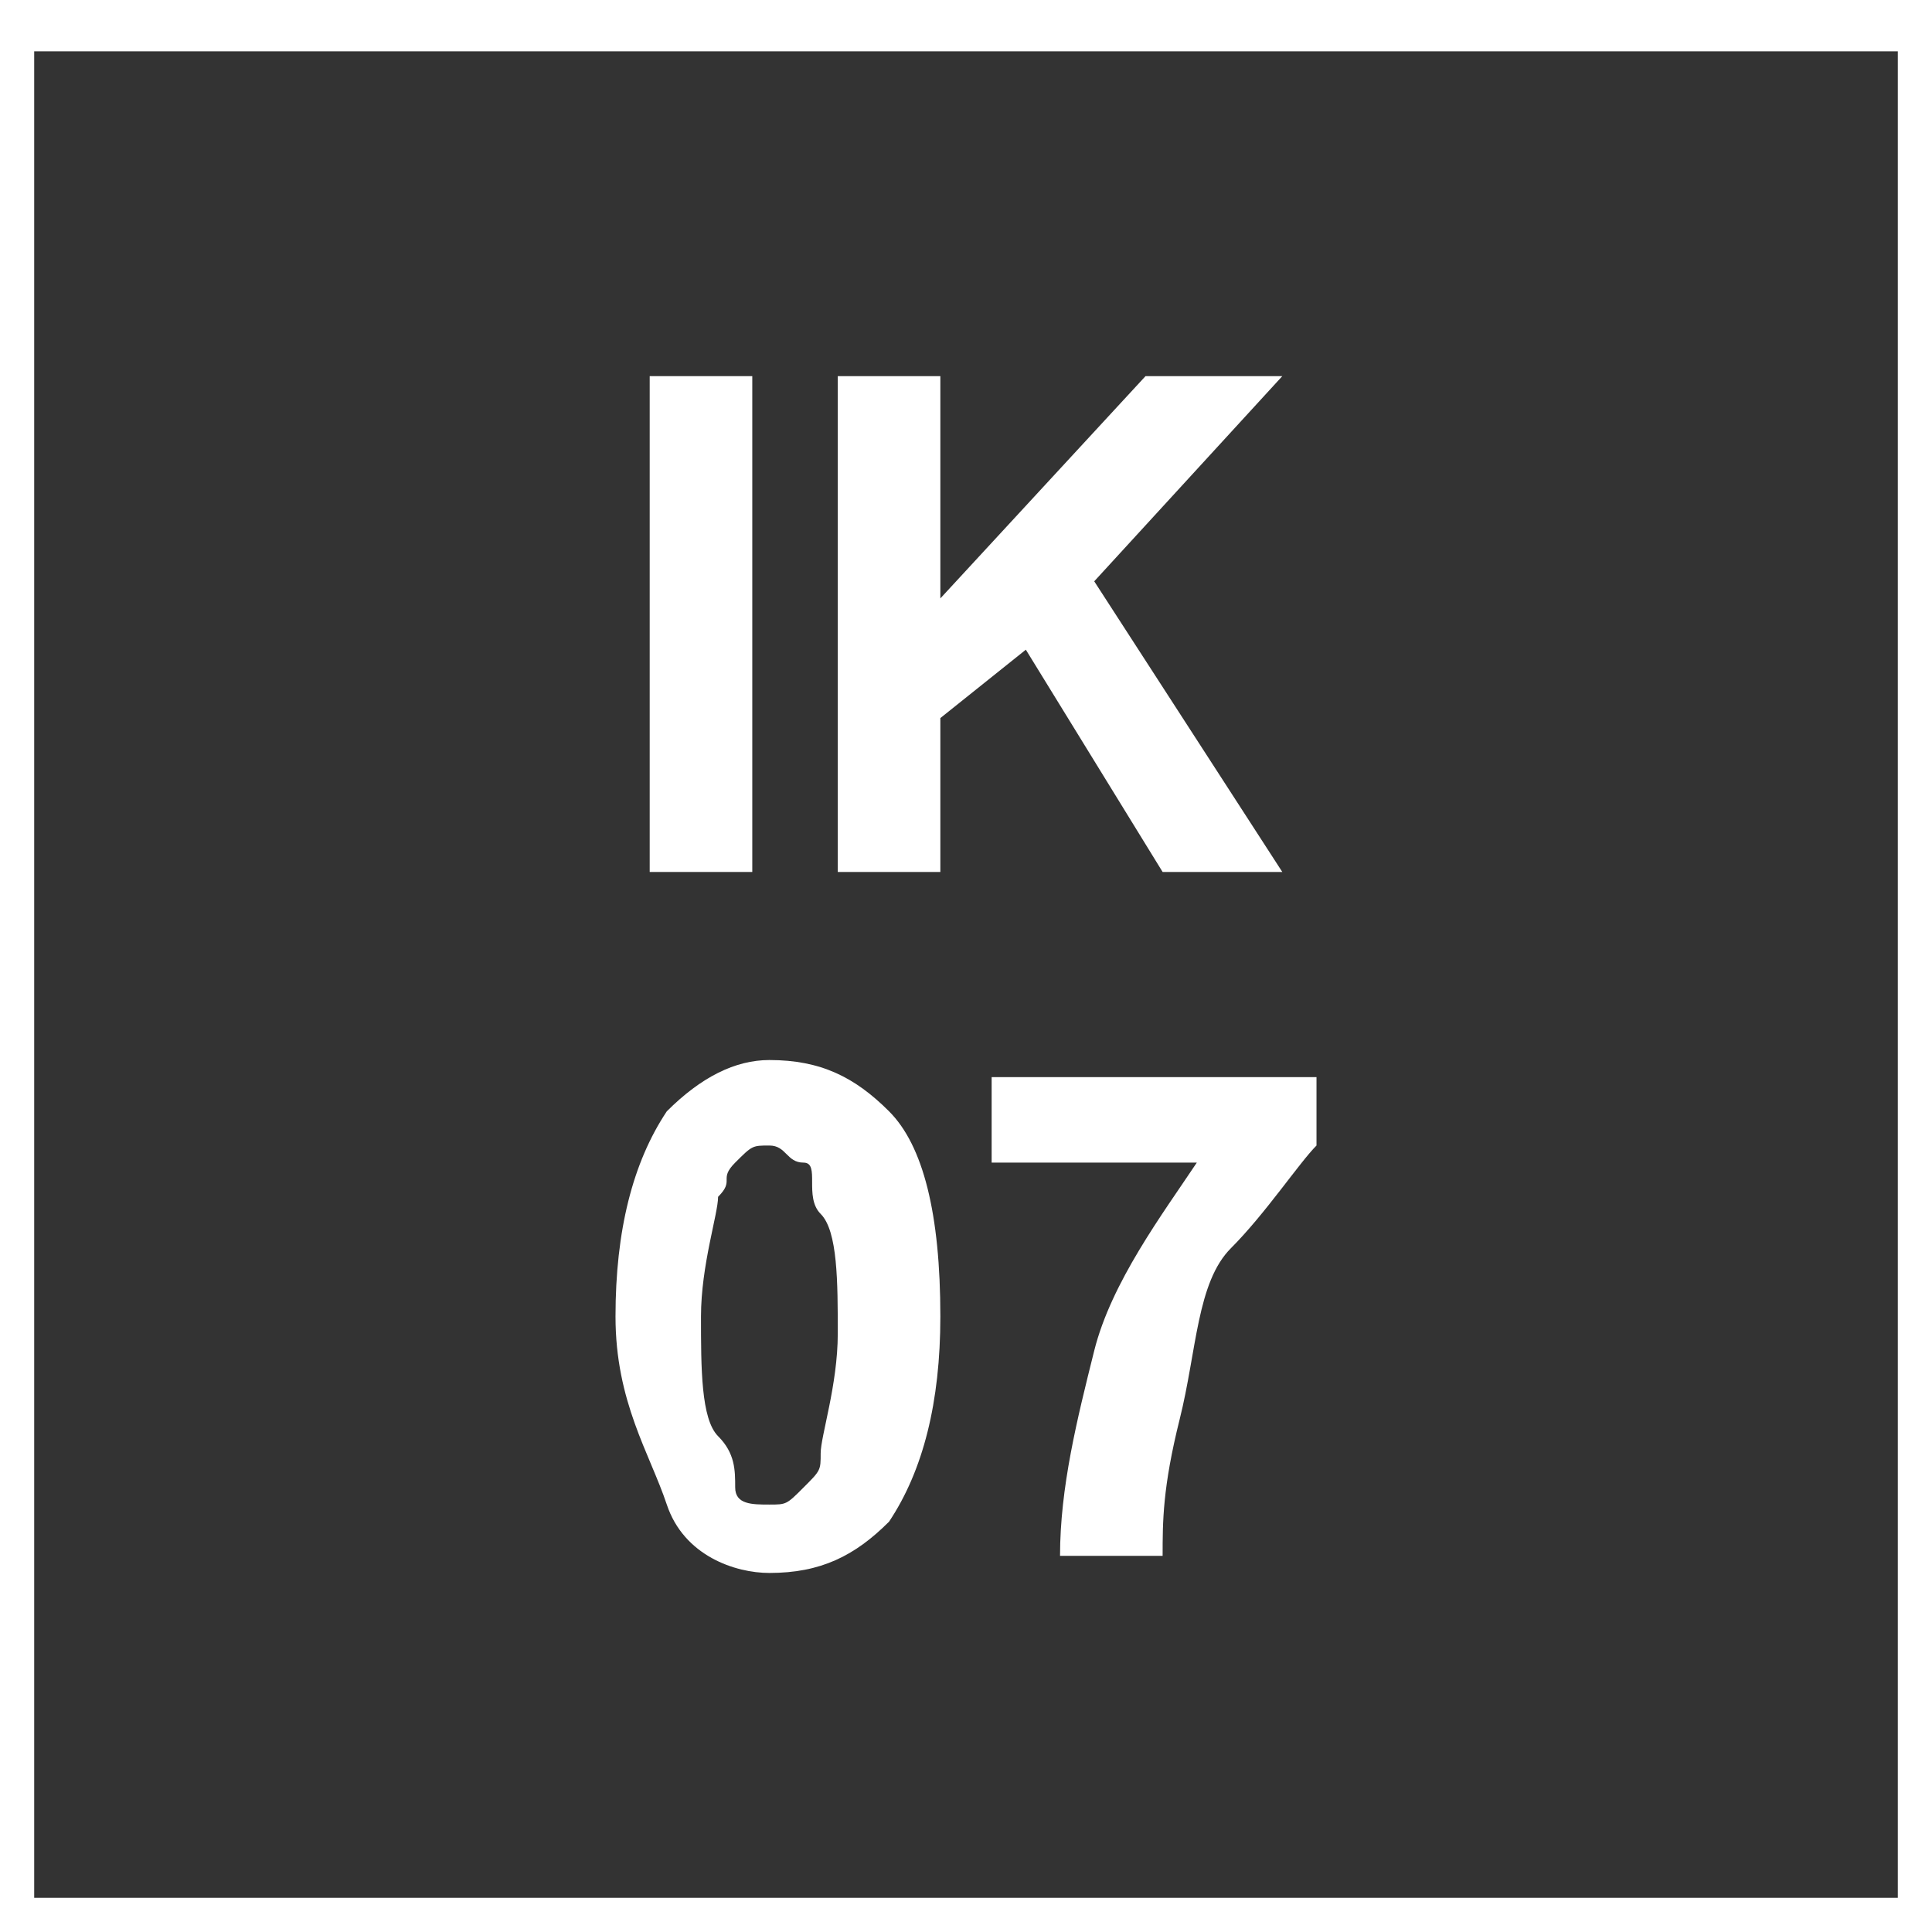
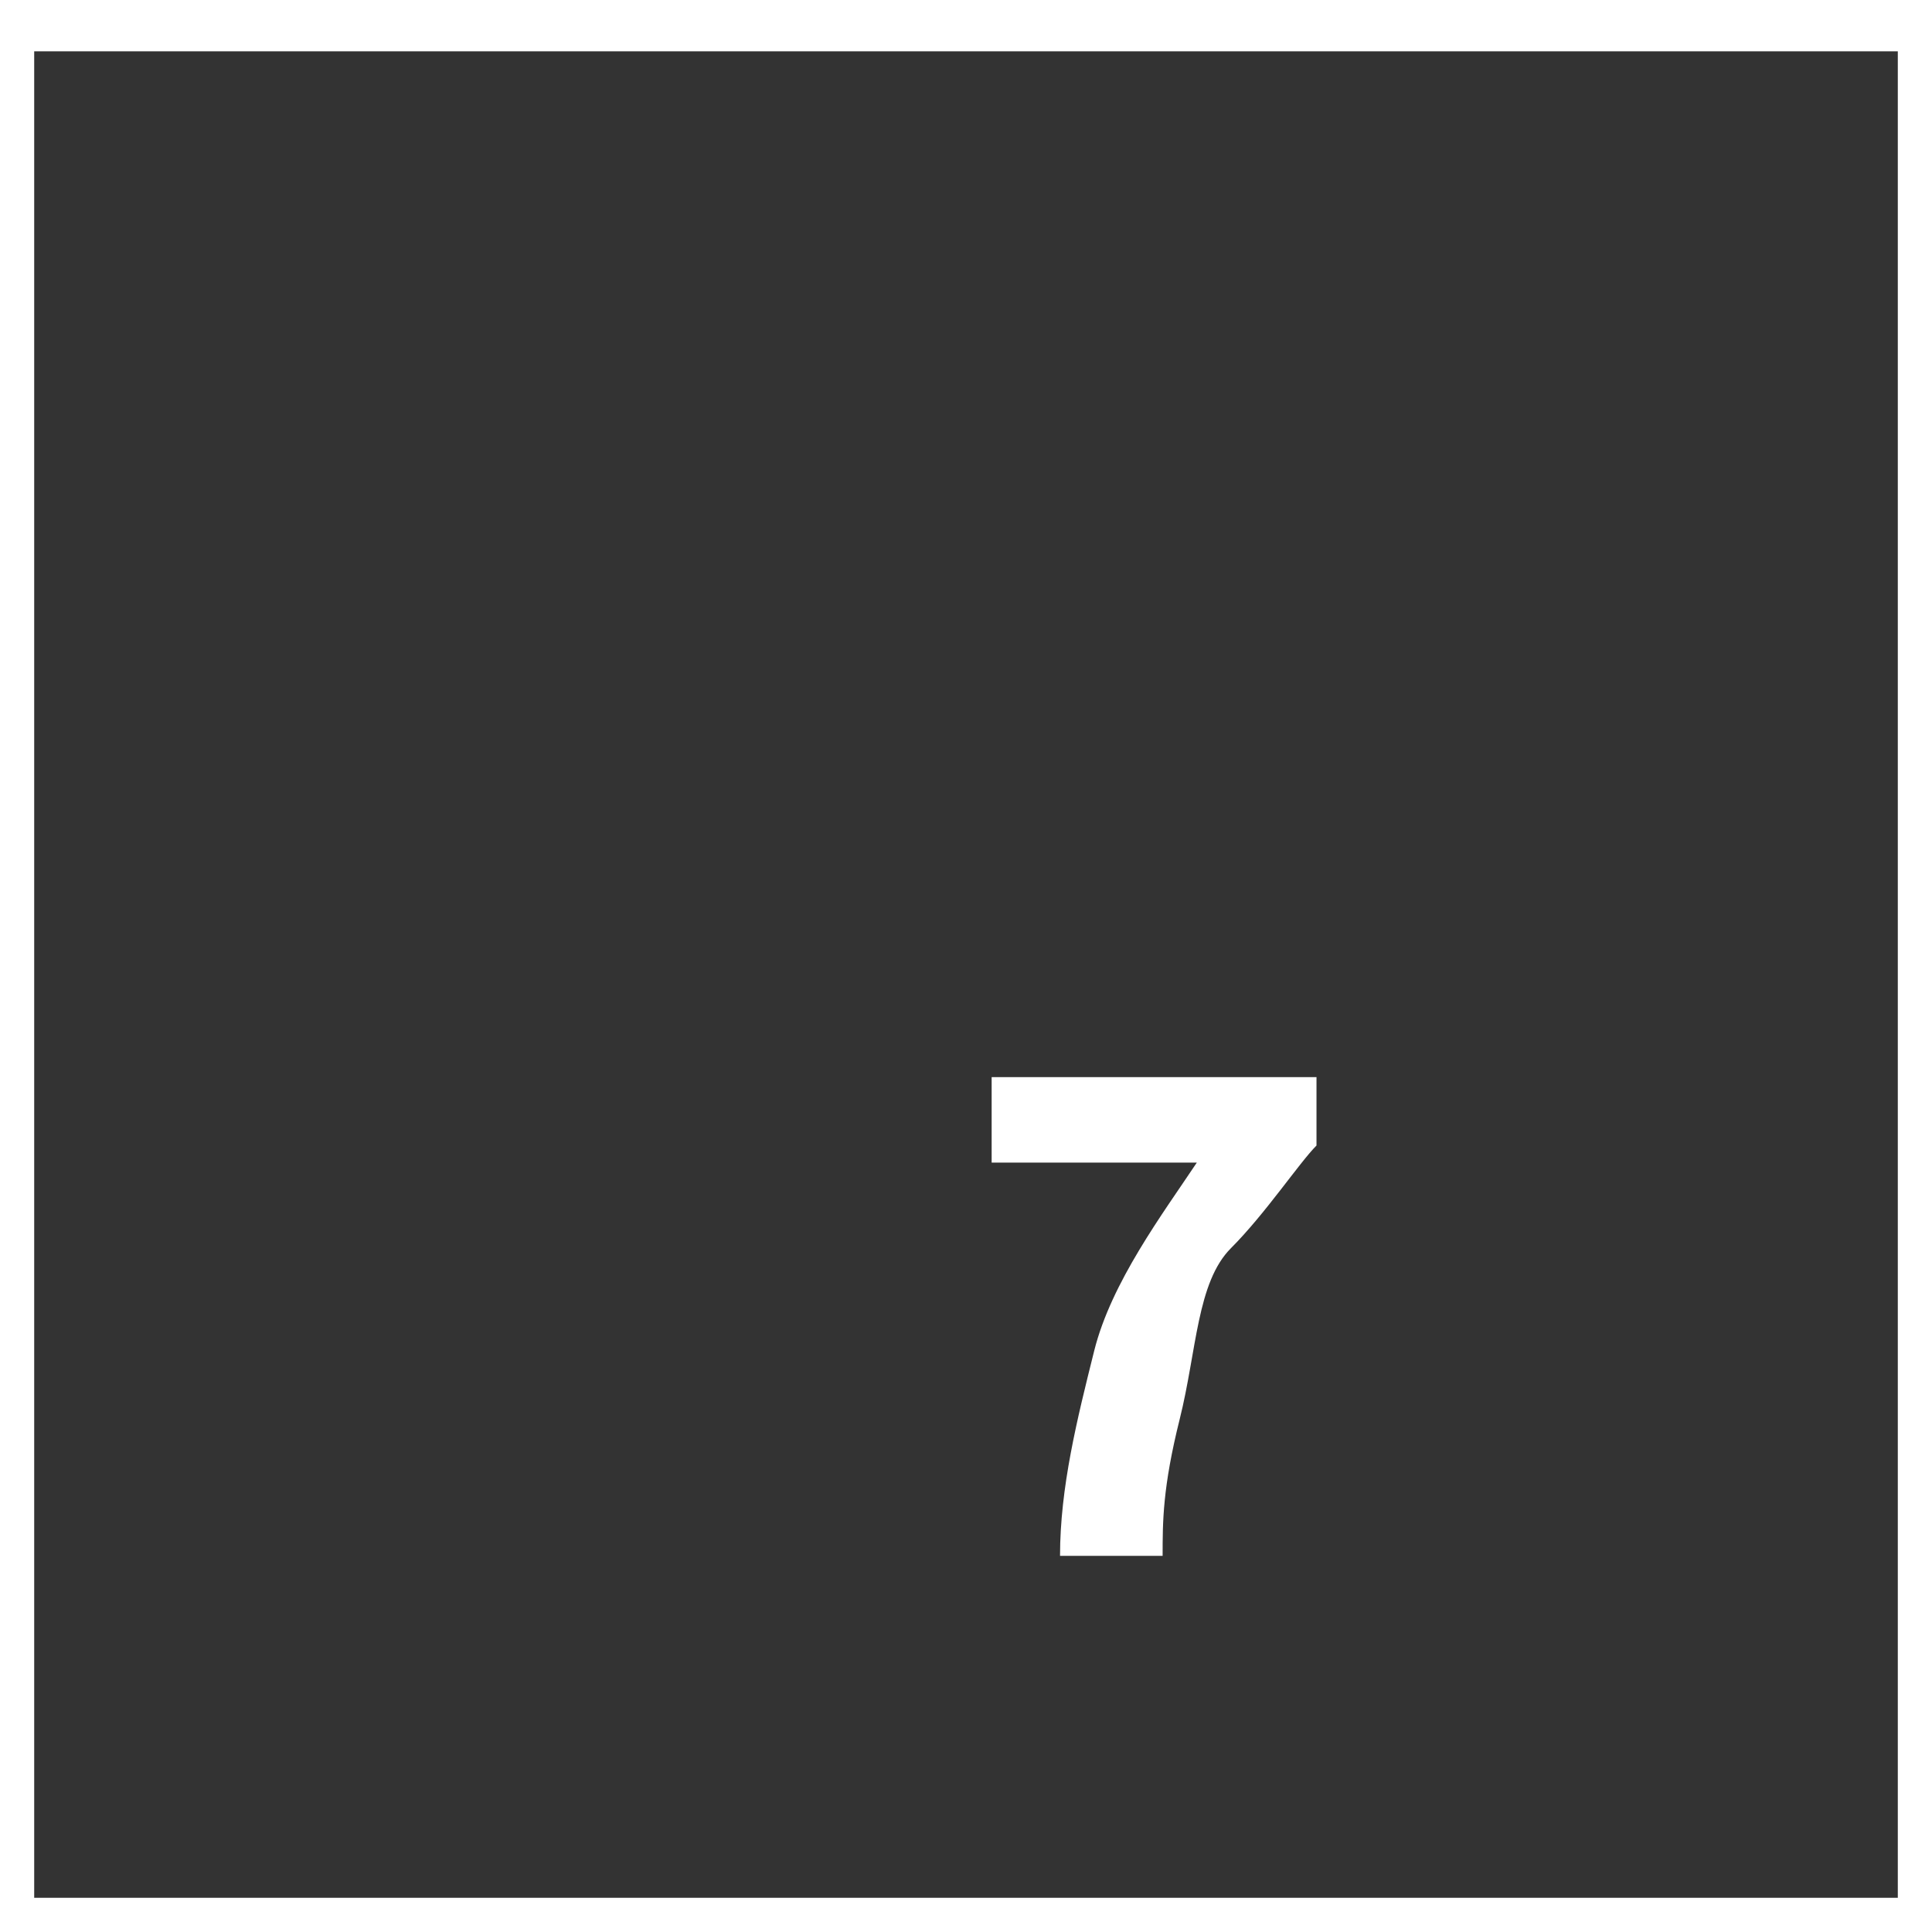
<svg xmlns="http://www.w3.org/2000/svg" version="1.1" id="Layer_1" x="0px" y="0px" viewBox="0 0 11.3 11.3" style="enable-background:new 0 0 11.3 11.3;" xml:space="preserve">
  <rect x="0" y="0" width="11.3" height="11.3" fill="#333333" stroke="none" />
  <style type="text/css">
	.st0{fill:#FFFFFF;}
</style>
  <g>
    <path class="st0" d="M11.1,0.3v10.8H0.2V0.3H11.1 M11.3,0H0v11.3h11.3V0L11.3,0z" />
  </g>
-   <path class="st0" d="M3.8,5.1V2.2h0.6v2.9H3.8z" />
-   <path class="st0" d="M4.9,5.1V2.2h0.6v1.3l1.2-1.3h0.8L6.4,3.4l1.1,1.7H6.8L6,3.8L5.5,4.2v0.9H4.9z" />
  <g>
-     <path class="st0" d="M4.5,6.2c0.3,0,0.5,0.1,0.7,0.3c0.2,0.2,0.3,0.6,0.3,1.2c0,0.5-0.1,0.9-0.3,1.2C5,9.1,4.8,9.2,4.5,9.2   C4.3,9.2,4,9.1,3.9,8.8S3.6,8.2,3.6,7.7c0-0.5,0.1-0.9,0.3-1.2C4.1,6.3,4.3,6.2,4.5,6.2z M4.5,6.7c-0.1,0-0.1,0-0.2,0.1   S4.3,6.9,4.2,7c0,0.1-0.1,0.4-0.1,0.7s0,0.6,0.1,0.7s0.1,0.2,0.1,0.3s0.1,0.1,0.2,0.1s0.1,0,0.2-0.1s0.1-0.1,0.1-0.2   c0-0.1,0.1-0.4,0.1-0.7s0-0.6-0.1-0.7S4.8,6.8,4.7,6.8S4.6,6.7,4.5,6.7z" />
    <path class="st0" d="M5.8,6.8V6.3h1.9v0.4C7.6,6.8,7.4,7.1,7.2,7.3S7,7.9,6.9,8.3S6.8,8.9,6.8,9.1H6.2c0-0.4,0.1-0.8,0.2-1.2   s0.4-0.8,0.6-1.1H5.8z" />
  </g>
</svg>